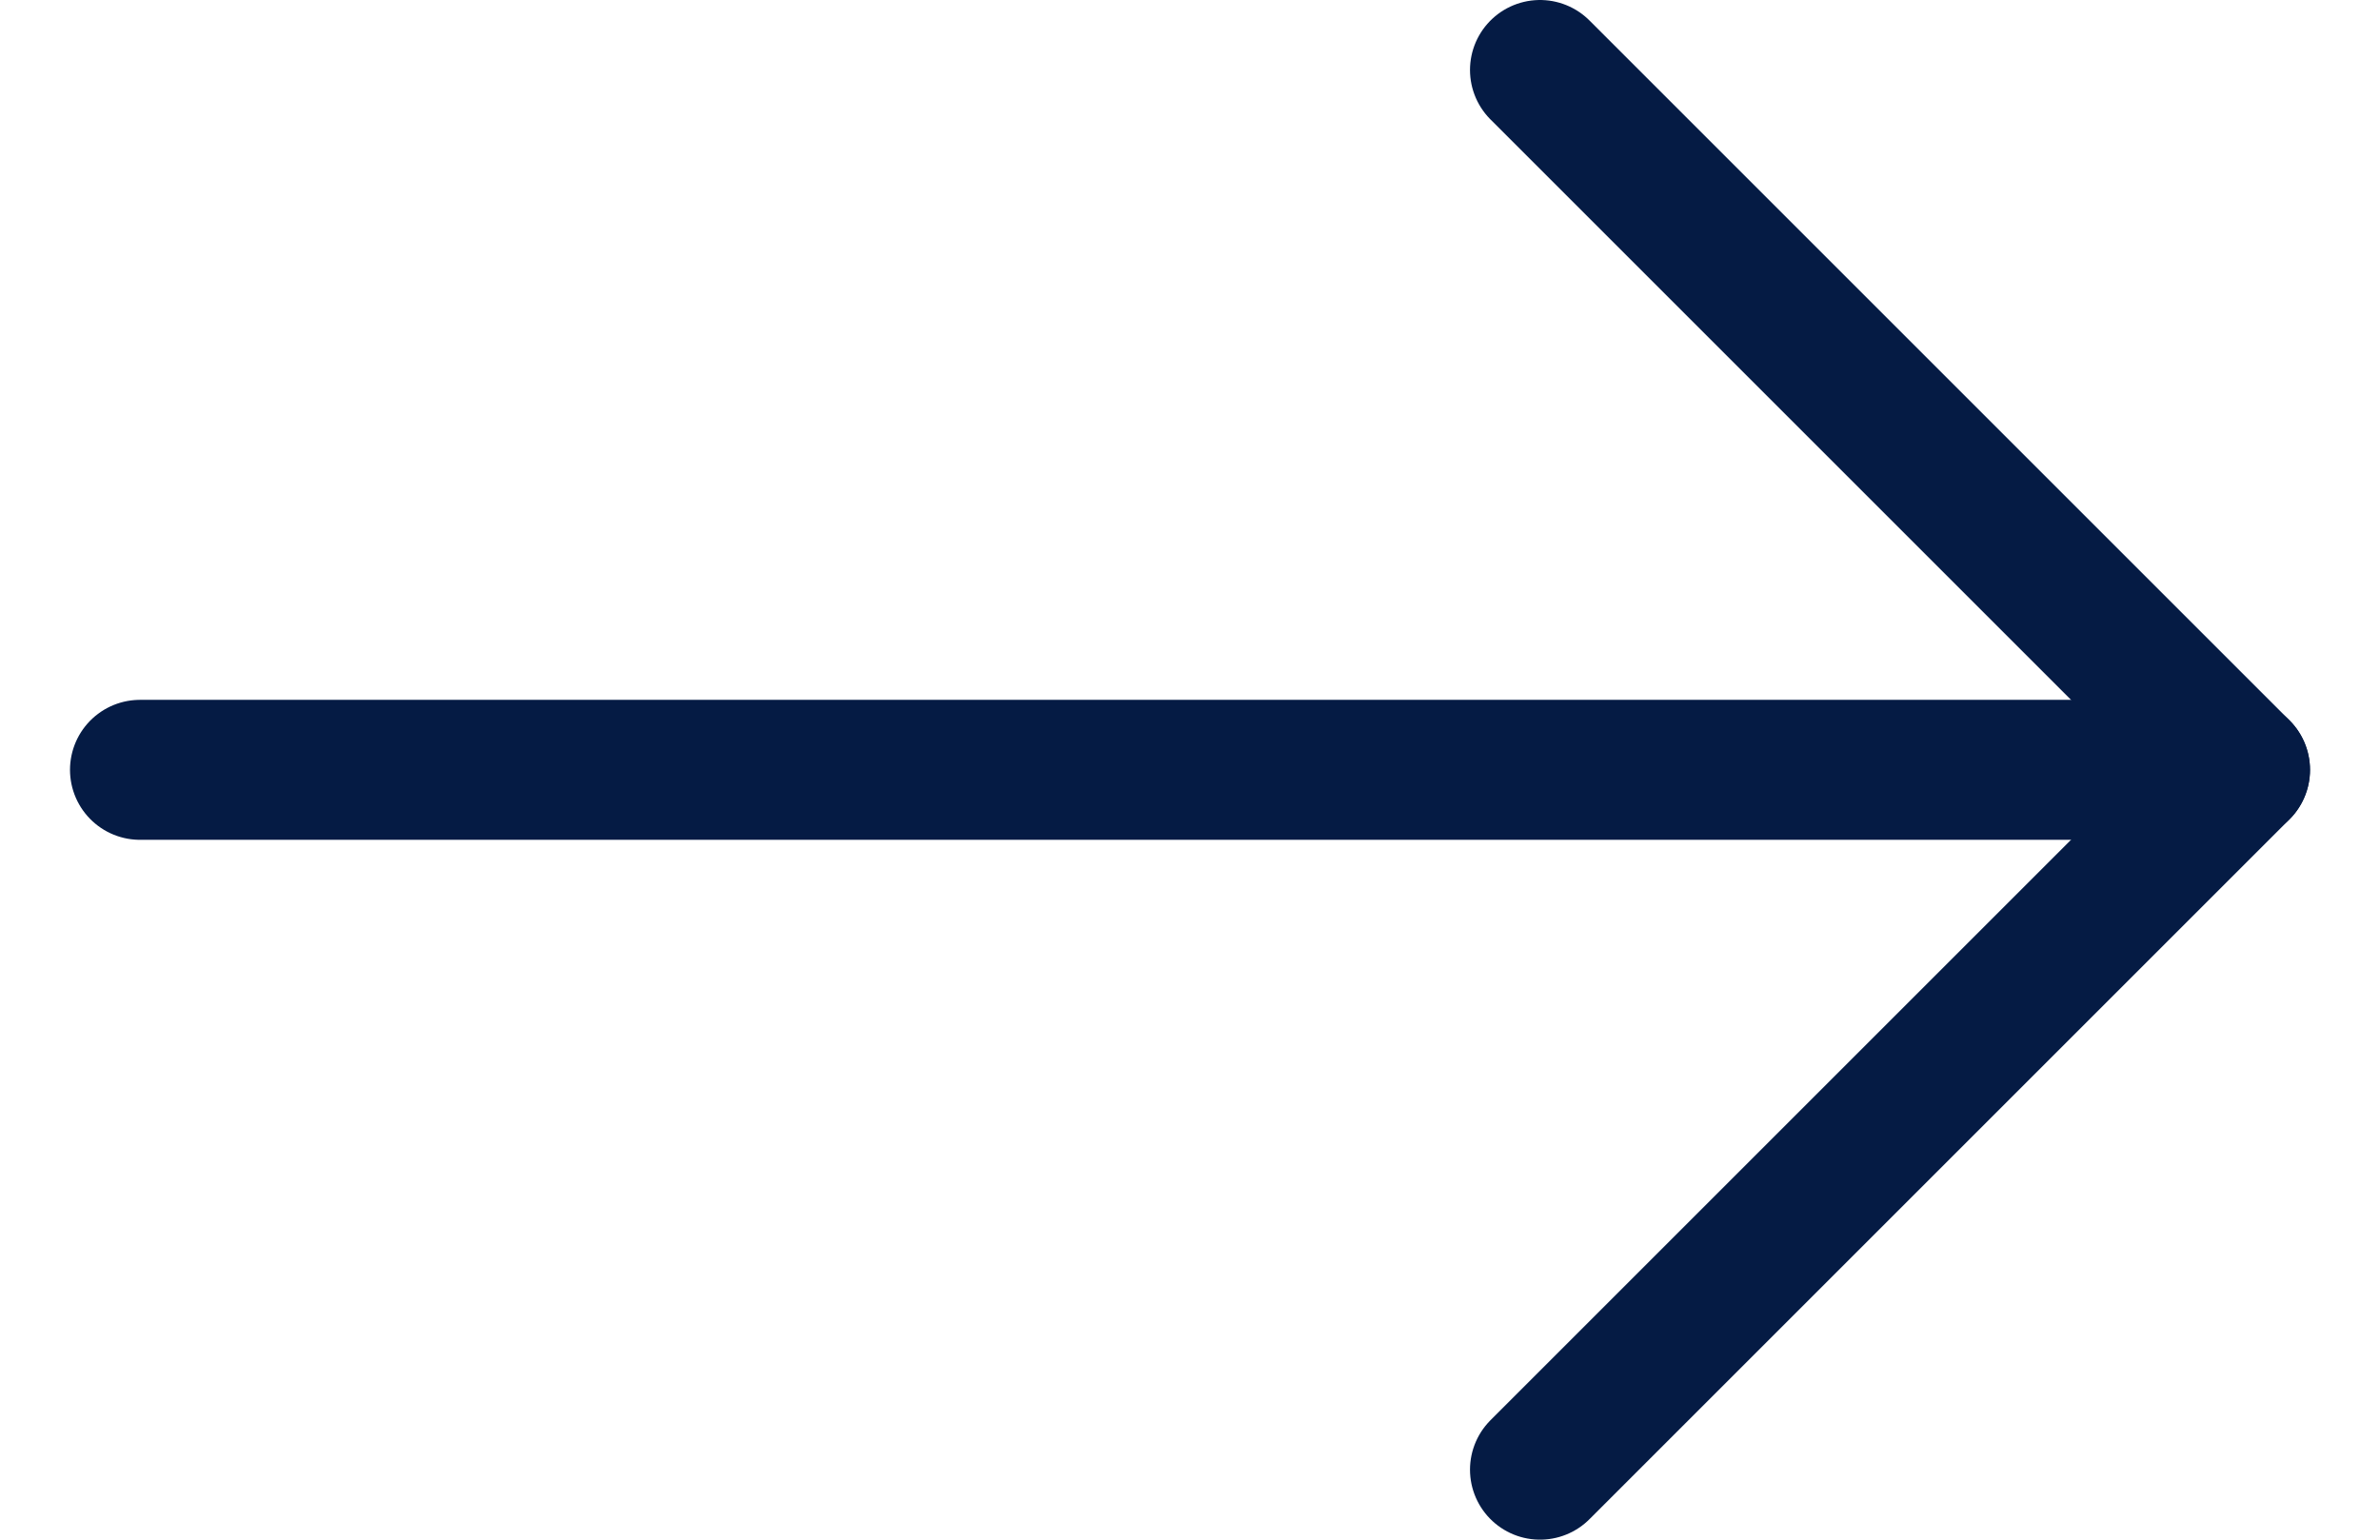
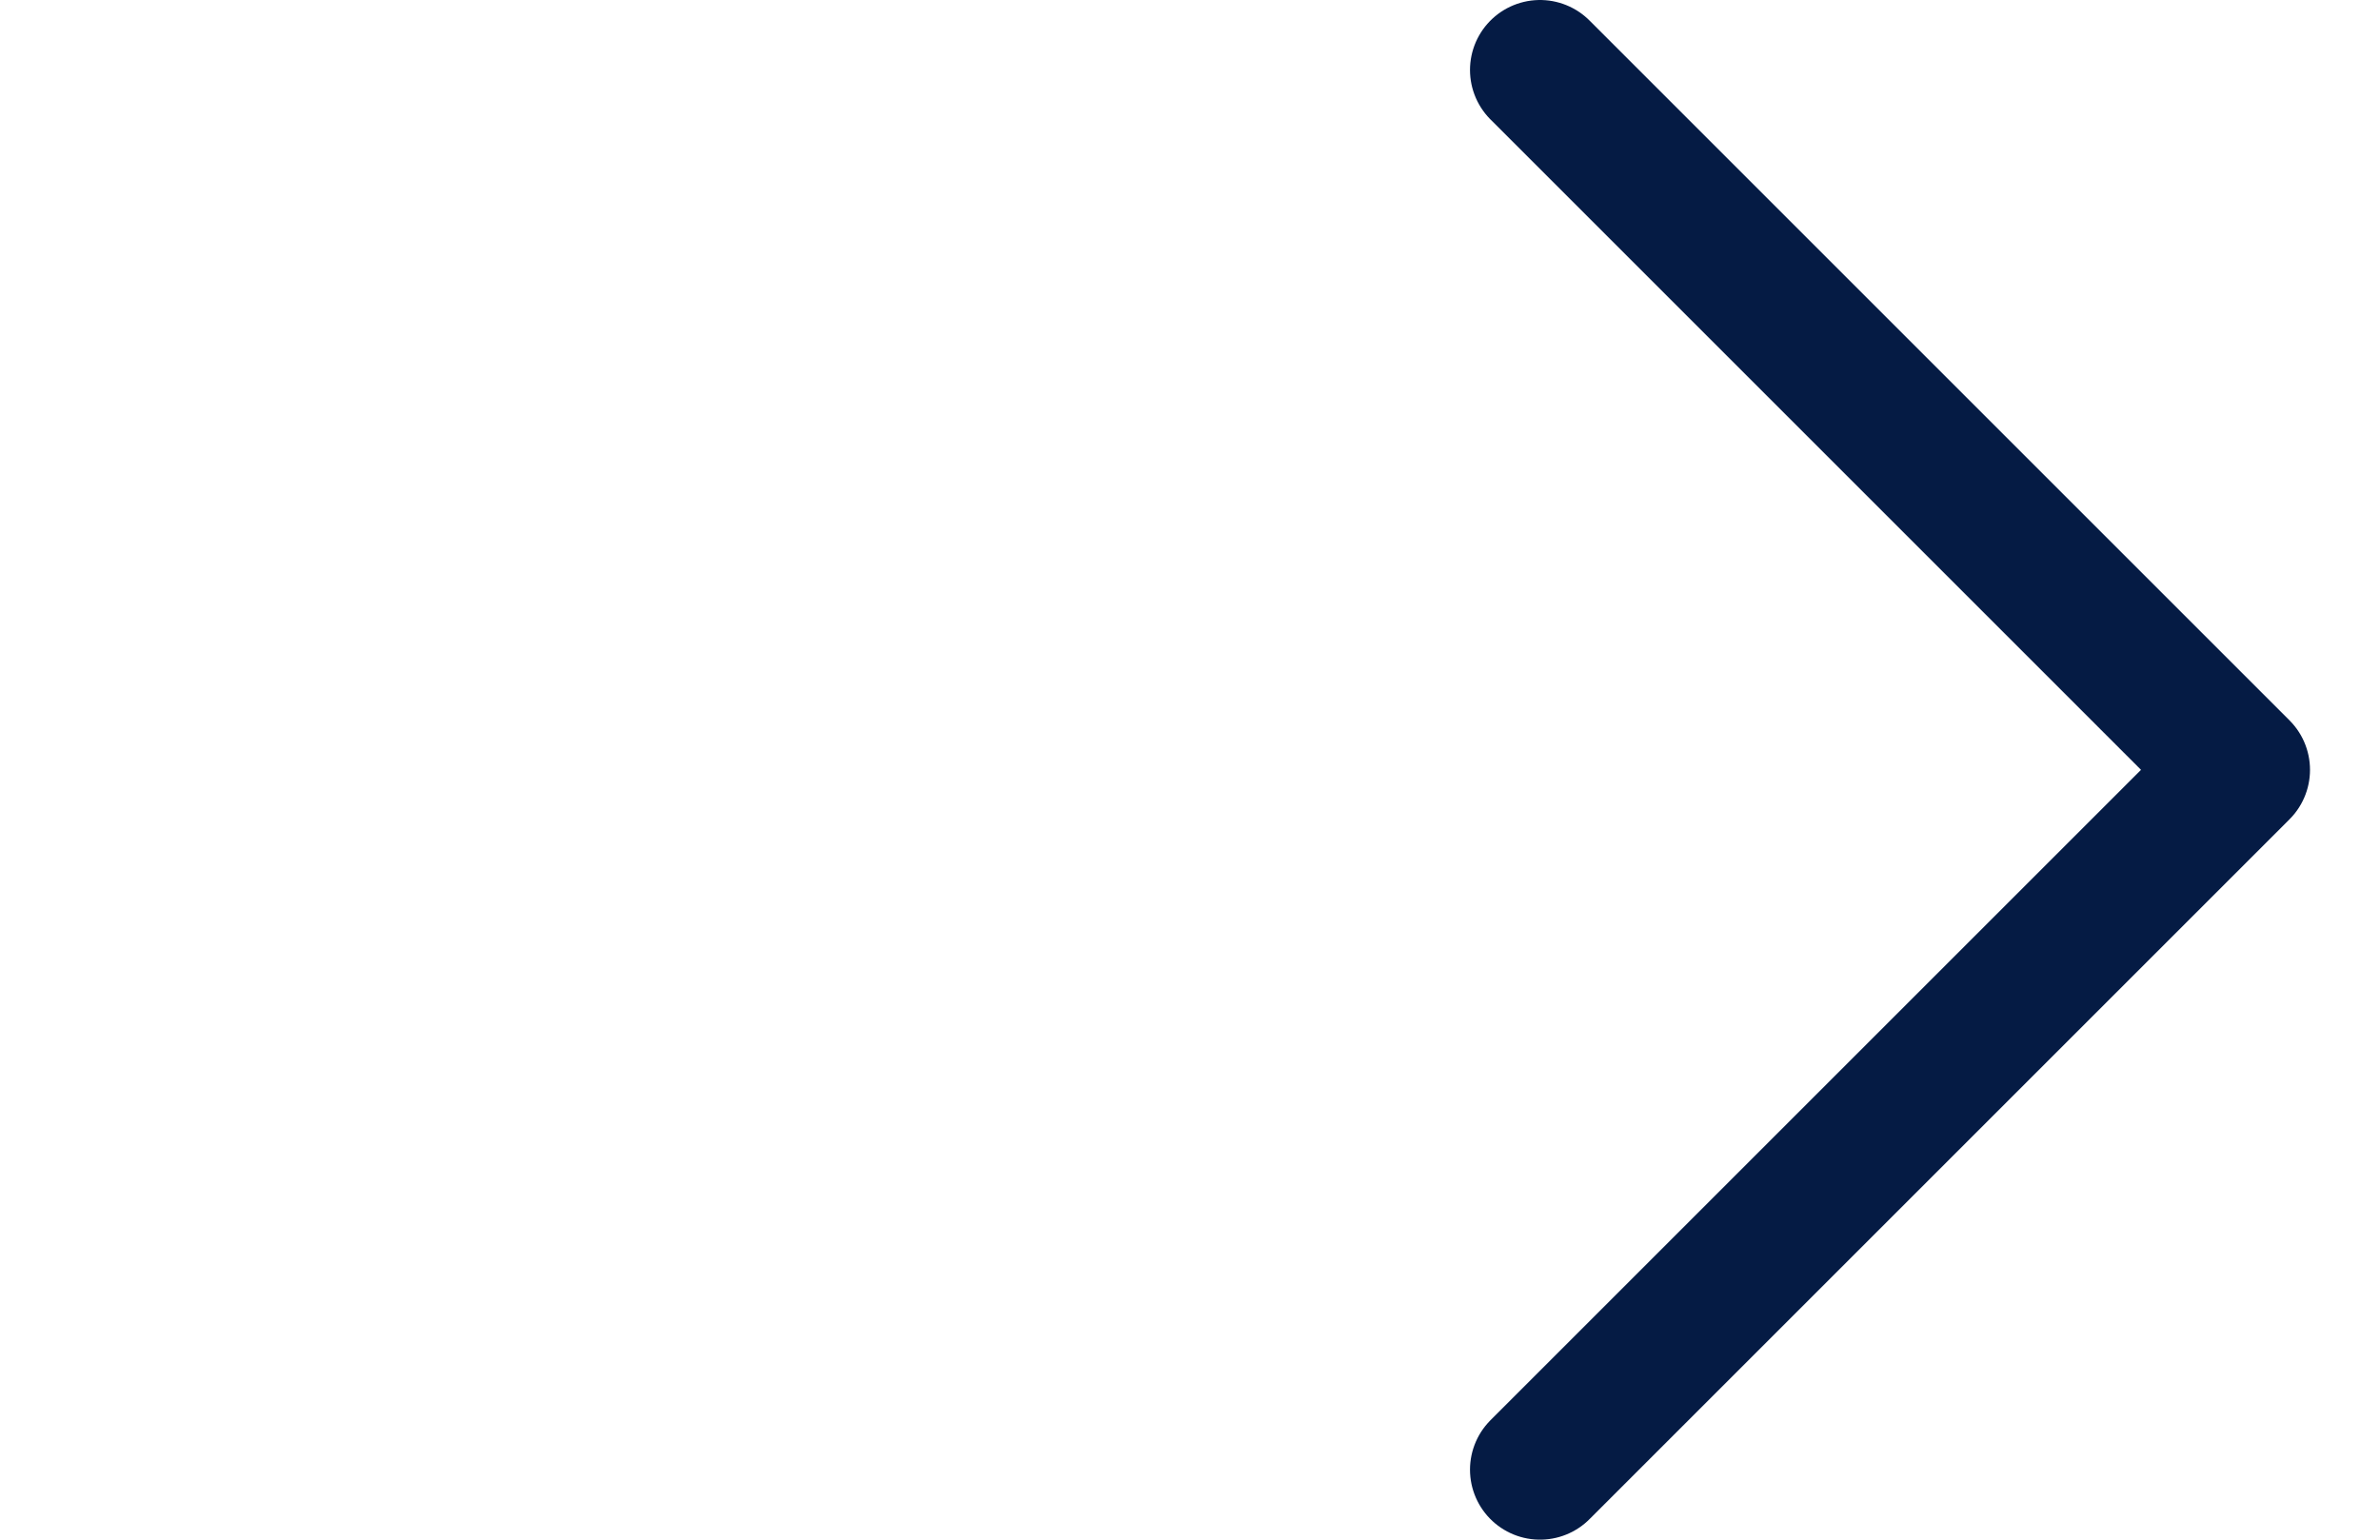
<svg xmlns="http://www.w3.org/2000/svg" width="17" height="11" viewBox="0 0 17 11" fill="none">
-   <path d="M1 5.5H16" stroke="#051B44" stroke-miterlimit="10" stroke-linecap="round" stroke-linejoin="round" />
  <path d="M11 0.5L16 5.5L11 10.5" stroke="#051B44" stroke-miterlimit="10" stroke-linecap="round" stroke-linejoin="round" />
</svg>